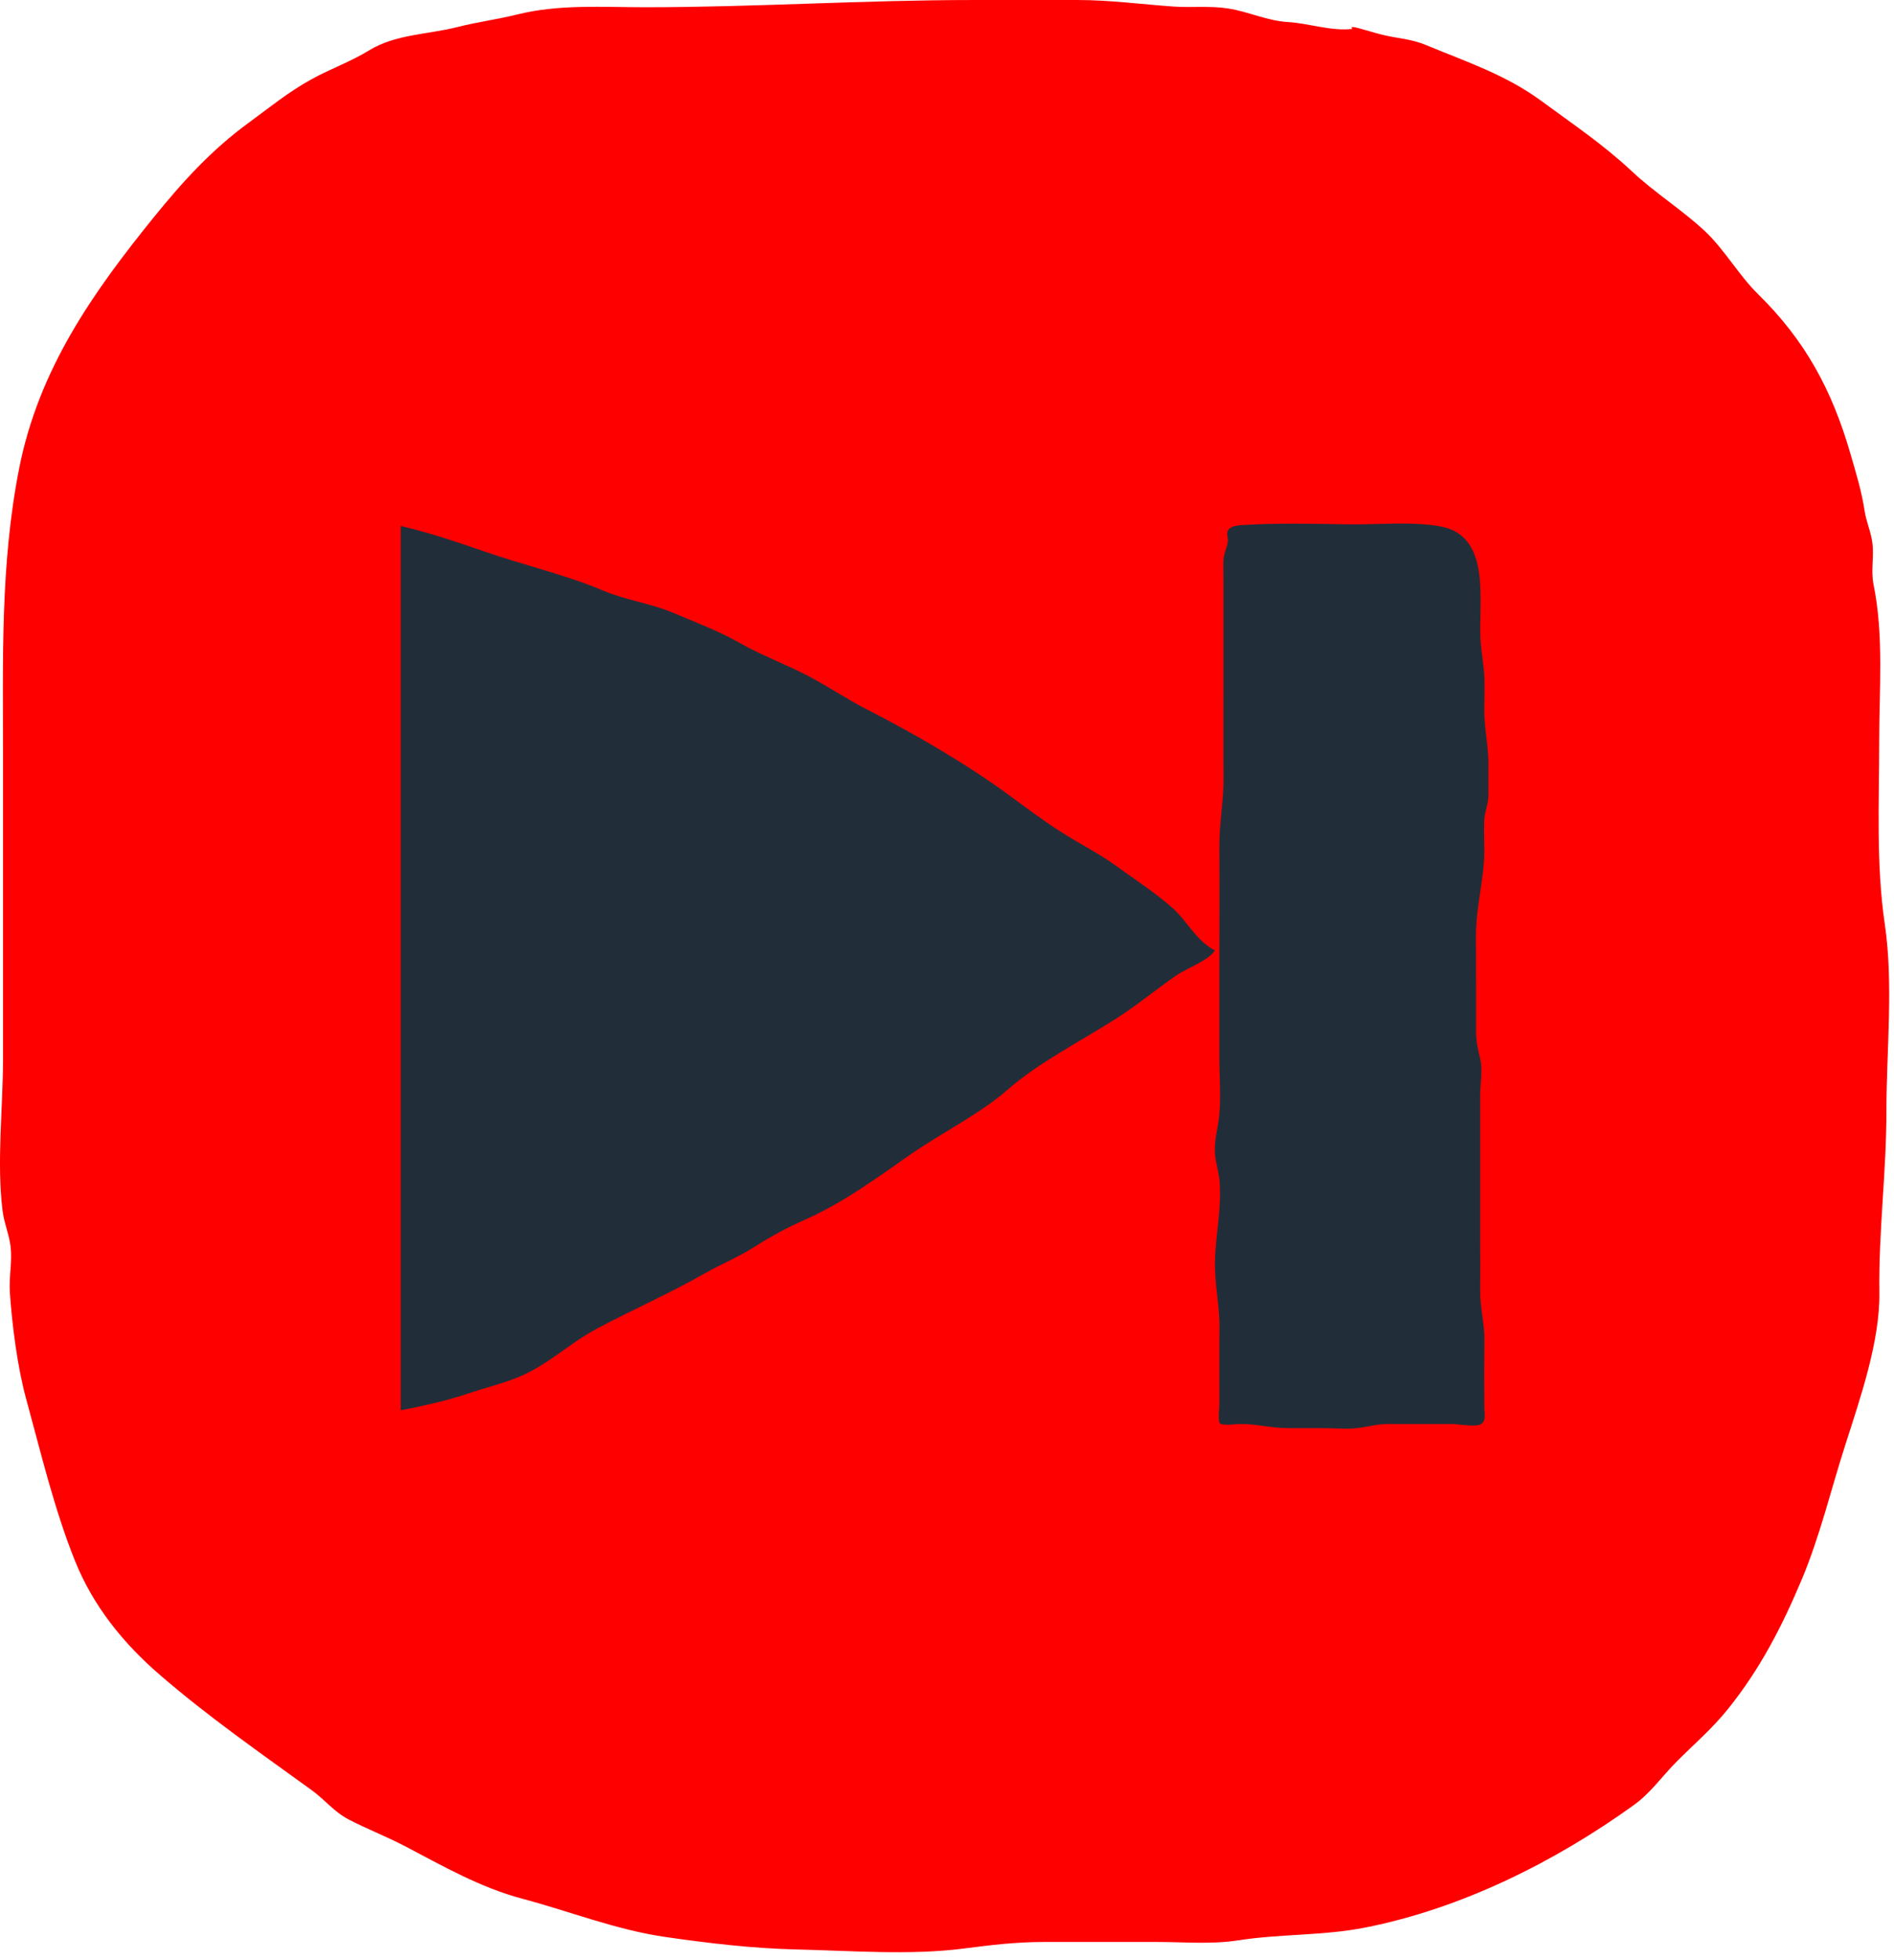
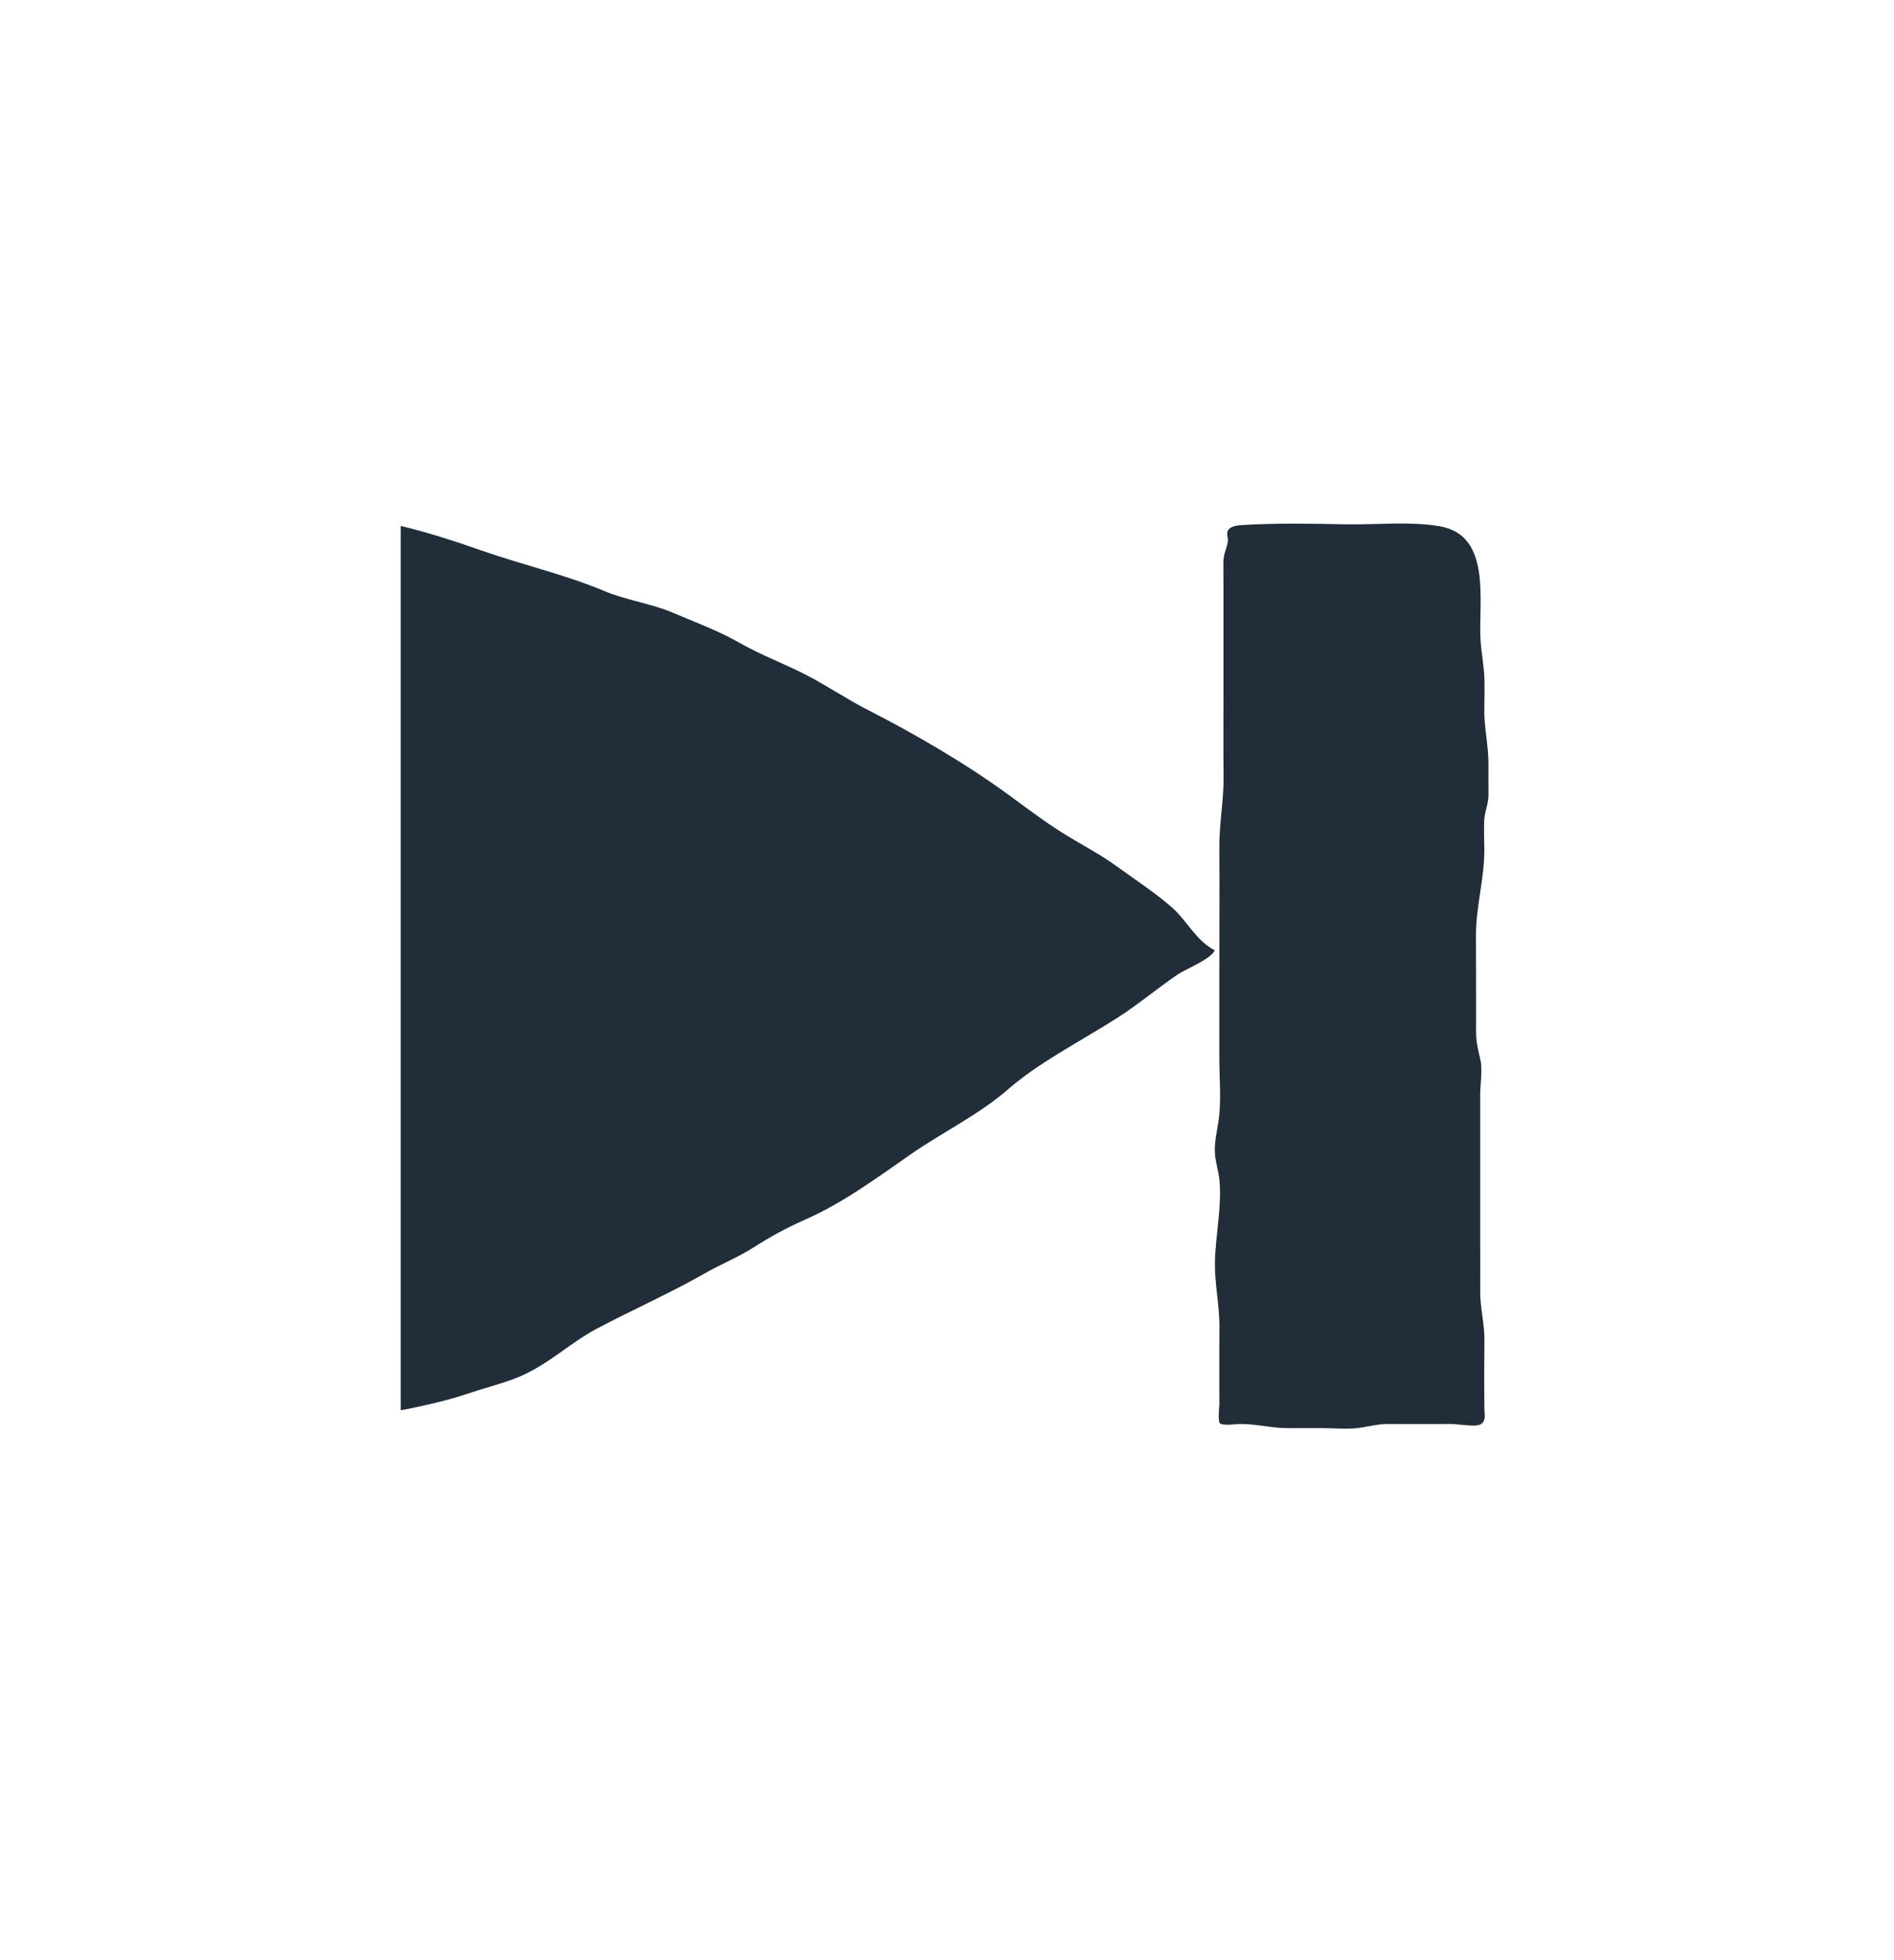
<svg xmlns="http://www.w3.org/2000/svg" width="100%" height="100%" viewBox="0 0 174 180" version="1.1" xml:space="preserve" style="fill-rule:evenodd;clip-rule:evenodd;stroke-linejoin:round;stroke-miterlimit:2;">
  <g transform="matrix(2,0,0,2,124.246,176.915)">
-     <path d="M0,-87.131C-0.955,-87.011 -2.001,-87.389 -2.962,-87.445C-3.931,-87.502 -4.767,-87.923 -5.72,-88.07C-6.549,-88.197 -7.375,-88.099 -8.205,-88.156C-9.698,-88.26 -11.102,-88.455 -12.605,-88.457C-14.209,-88.458 -15.813,-88.457 -17.417,-88.457C-22.474,-88.457 -27.424,-88.125 -32.484,-88.125C-34.466,-88.125 -36.435,-88.27 -38.359,-87.794C-39.276,-87.567 -40.213,-87.443 -41.119,-87.214C-42.49,-86.867 -43.949,-86.891 -45.169,-86.144C-46.018,-85.625 -46.933,-85.301 -47.796,-84.828C-48.876,-84.236 -49.749,-83.516 -50.722,-82.805C-52.394,-81.582 -53.726,-80.125 -55.033,-78.513C-57.892,-74.987 -60.354,-71.477 -61.248,-66.926C-62.11,-62.535 -61.985,-58.164 -61.985,-53.718L-61.985,-39.805C-61.985,-37.558 -62.284,-35.074 -62.002,-32.845C-61.931,-32.281 -61.701,-31.779 -61.636,-31.211C-61.557,-30.523 -61.718,-29.805 -61.67,-29.113C-61.565,-27.577 -61.318,-25.667 -60.915,-24.201C-60.239,-21.736 -59.626,-19.14 -58.67,-16.771C-57.84,-14.714 -56.465,-13.012 -54.79,-11.564C-52.555,-9.633 -50.183,-7.984 -47.806,-6.263C-47.205,-5.828 -46.78,-5.268 -46.107,-4.917C-45.258,-4.475 -44.356,-4.129 -43.504,-3.682C-41.764,-2.77 -40.047,-1.786 -38.144,-1.282C-35.936,-0.696 -33.845,0.145 -31.579,0.475C-29.609,0.762 -27.518,1.008 -25.53,1.052C-23.057,1.107 -20.323,1.327 -17.87,1.011C-16.602,0.848 -15.482,0.709 -14.186,0.708C-12.438,0.707 -10.691,0.708 -8.943,0.708C-7.723,0.708 -6.463,0.823 -5.256,0.634C-3.294,0.328 -1.355,0.43 0.597,0.044C5.02,-0.831 9.309,-2.976 12.92,-5.574C13.714,-6.145 14.23,-6.912 14.907,-7.588C15.702,-8.384 16.519,-9.082 17.236,-9.971C18.712,-11.799 19.727,-13.763 20.641,-15.938C21.466,-17.901 21.984,-20.069 22.631,-22.089C23.319,-24.24 24.236,-26.862 24.205,-29.117C24.166,-31.931 24.529,-34.618 24.529,-37.435C24.529,-40.219 24.86,-43.269 24.455,-46.02C24.048,-48.783 24.197,-51.609 24.197,-54.406C24.197,-56.789 24.414,-59.28 23.939,-61.608C23.805,-62.265 23.969,-62.885 23.884,-63.531C23.816,-64.047 23.604,-64.496 23.525,-65.012C23.384,-65.934 23.133,-66.734 22.87,-67.642C22.032,-70.536 20.807,-72.817 18.637,-74.947C17.729,-75.839 17.086,-77.014 16.167,-77.867C15.132,-78.828 13.881,-79.612 12.838,-80.591C11.516,-81.829 10.144,-82.742 8.697,-83.809C7.056,-85.019 5.259,-85.611 3.388,-86.385C2.653,-86.689 2.065,-86.685 1.326,-86.873C0.585,-87.062 -0.226,-87.364 0,-87.131" style="fill:rgb(255,0,0);fill-rule:nonzero;" />
-   </g>
+     </g>
  <g transform="matrix(2,0,0,2,134.41,48.247)">
    <path d="M0,41.303C-0.213,41.283 -0.414,41.259 -0.534,41.259C-1.503,41.259 -2.472,41.268 -3.441,41.259C-3.981,41.255 -4.442,41.415 -4.976,41.459C-5.451,41.498 -5.952,41.449 -6.43,41.449C-6.969,41.449 -7.508,41.445 -8.047,41.448C-8.814,41.453 -9.493,41.25 -10.254,41.259C-10.448,41.262 -11.005,41.348 -11.167,41.232C-11.272,41.157 -11.195,40.372 -11.195,40.394C-11.192,39.784 -11.196,39.174 -11.196,38.564C-11.196,37.991 -11.199,37.418 -11.191,36.845C-11.178,35.819 -11.422,34.821 -11.396,33.773C-11.365,32.538 -11.083,31.34 -11.187,30.094C-11.223,29.65 -11.378,29.248 -11.4,28.798C-11.425,28.297 -11.312,27.875 -11.238,27.384C-11.094,26.425 -11.196,25.394 -11.196,24.424L-11.196,20.816C-11.196,18.799 -11.184,16.782 -11.195,14.765C-11.201,13.679 -10.99,12.625 -11.001,11.539C-11.014,10.266 -11.005,8.993 -11.005,7.721C-11.005,6.043 -11.007,4.366 -11.005,2.688C-11.005,2.355 -11.015,2.02 -11.01,1.686C-11.004,1.294 -10.866,1.103 -10.805,0.746C-10.776,0.577 -10.898,0.369 -10.787,0.212C-10.636,0.001 -10.275,-0.008 -10.054,-0.021C-8.499,-0.112 -6.941,-0.081 -5.385,-0.05C-3.989,-0.022 -2.467,-0.195 -1.089,0.036C1.347,0.444 0.695,3.515 0.804,5.274C0.841,5.876 0.968,6.469 0.982,7.073C0.993,7.532 0.981,7.996 0.976,8.455C0.966,9.31 1.173,10.121 1.167,10.987C1.164,11.44 1.161,11.894 1.167,12.347C1.173,12.781 0.998,13.108 0.973,13.531C0.949,13.939 0.978,14.598 0.978,14.899C0.979,16.223 0.593,17.493 0.593,18.814C0.593,20.269 0.606,21.726 0.598,23.182C0.594,23.708 0.683,24.047 0.797,24.536C0.902,24.984 0.787,25.694 0.787,26.139C0.788,26.68 0.787,27.221 0.787,27.762L0.787,32.781C0.787,33.579 0.794,34.377 0.788,35.175C0.783,35.947 0.991,36.656 0.982,37.427C0.969,38.453 0.967,39.481 0.978,40.508C0.981,40.82 1.076,41.112 0.811,41.272C0.673,41.356 0.323,41.334 0,41.303" style="fill:rgb(33,46,57);fill-rule:nonzero;" />
  </g>
  <g transform="matrix(2,0,0,2,107.775,94.374)">
    <path d="M0,-5.473C-0.77,-6.165 -1.763,-6.807 -2.633,-7.44C-3.391,-7.992 -4.354,-8.479 -5.169,-9.001C-6.009,-9.538 -6.742,-10.095 -7.529,-10.671C-9.469,-12.09 -11.758,-13.433 -14.029,-14.594C-14.991,-15.086 -15.835,-15.664 -16.783,-16.159C-17.798,-16.69 -18.915,-17.099 -19.901,-17.663C-20.851,-18.206 -21.94,-18.616 -22.991,-19.059C-23.993,-19.481 -25.131,-19.629 -26.15,-20.058C-27.958,-20.818 -29.886,-21.25 -31.751,-21.904C-32.867,-22.295 -34.268,-22.755 -35.416,-23.022C-35.438,-23.027 -35.459,-23.031 -35.48,-23.036L-35.48,17.563C-35.105,17.504 -34.711,17.409 -34.361,17.333C-33.726,17.196 -33.006,17.008 -32.407,16.804C-31.727,16.572 -30.965,16.379 -30.308,16.135C-28.776,15.567 -27.806,14.524 -26.451,13.807C-24.836,12.951 -23.106,12.189 -21.538,11.293C-20.78,10.859 -19.95,10.527 -19.23,10.063C-18.526,9.609 -17.757,9.191 -16.947,8.832C-15.095,8.014 -13.567,6.859 -12.033,5.798C-10.596,4.804 -8.887,3.967 -7.613,2.854C-6.18,1.601 -4.322,0.664 -2.622,-0.415C-1.656,-1.028 -0.791,-1.756 0.147,-2.402C0.627,-2.733 1.683,-3.11 1.914,-3.552C1.06,-3.993 0.646,-4.892 0,-5.473" style="fill:rgb(33,46,57);fill-rule:nonzero;" />
  </g>
</svg>